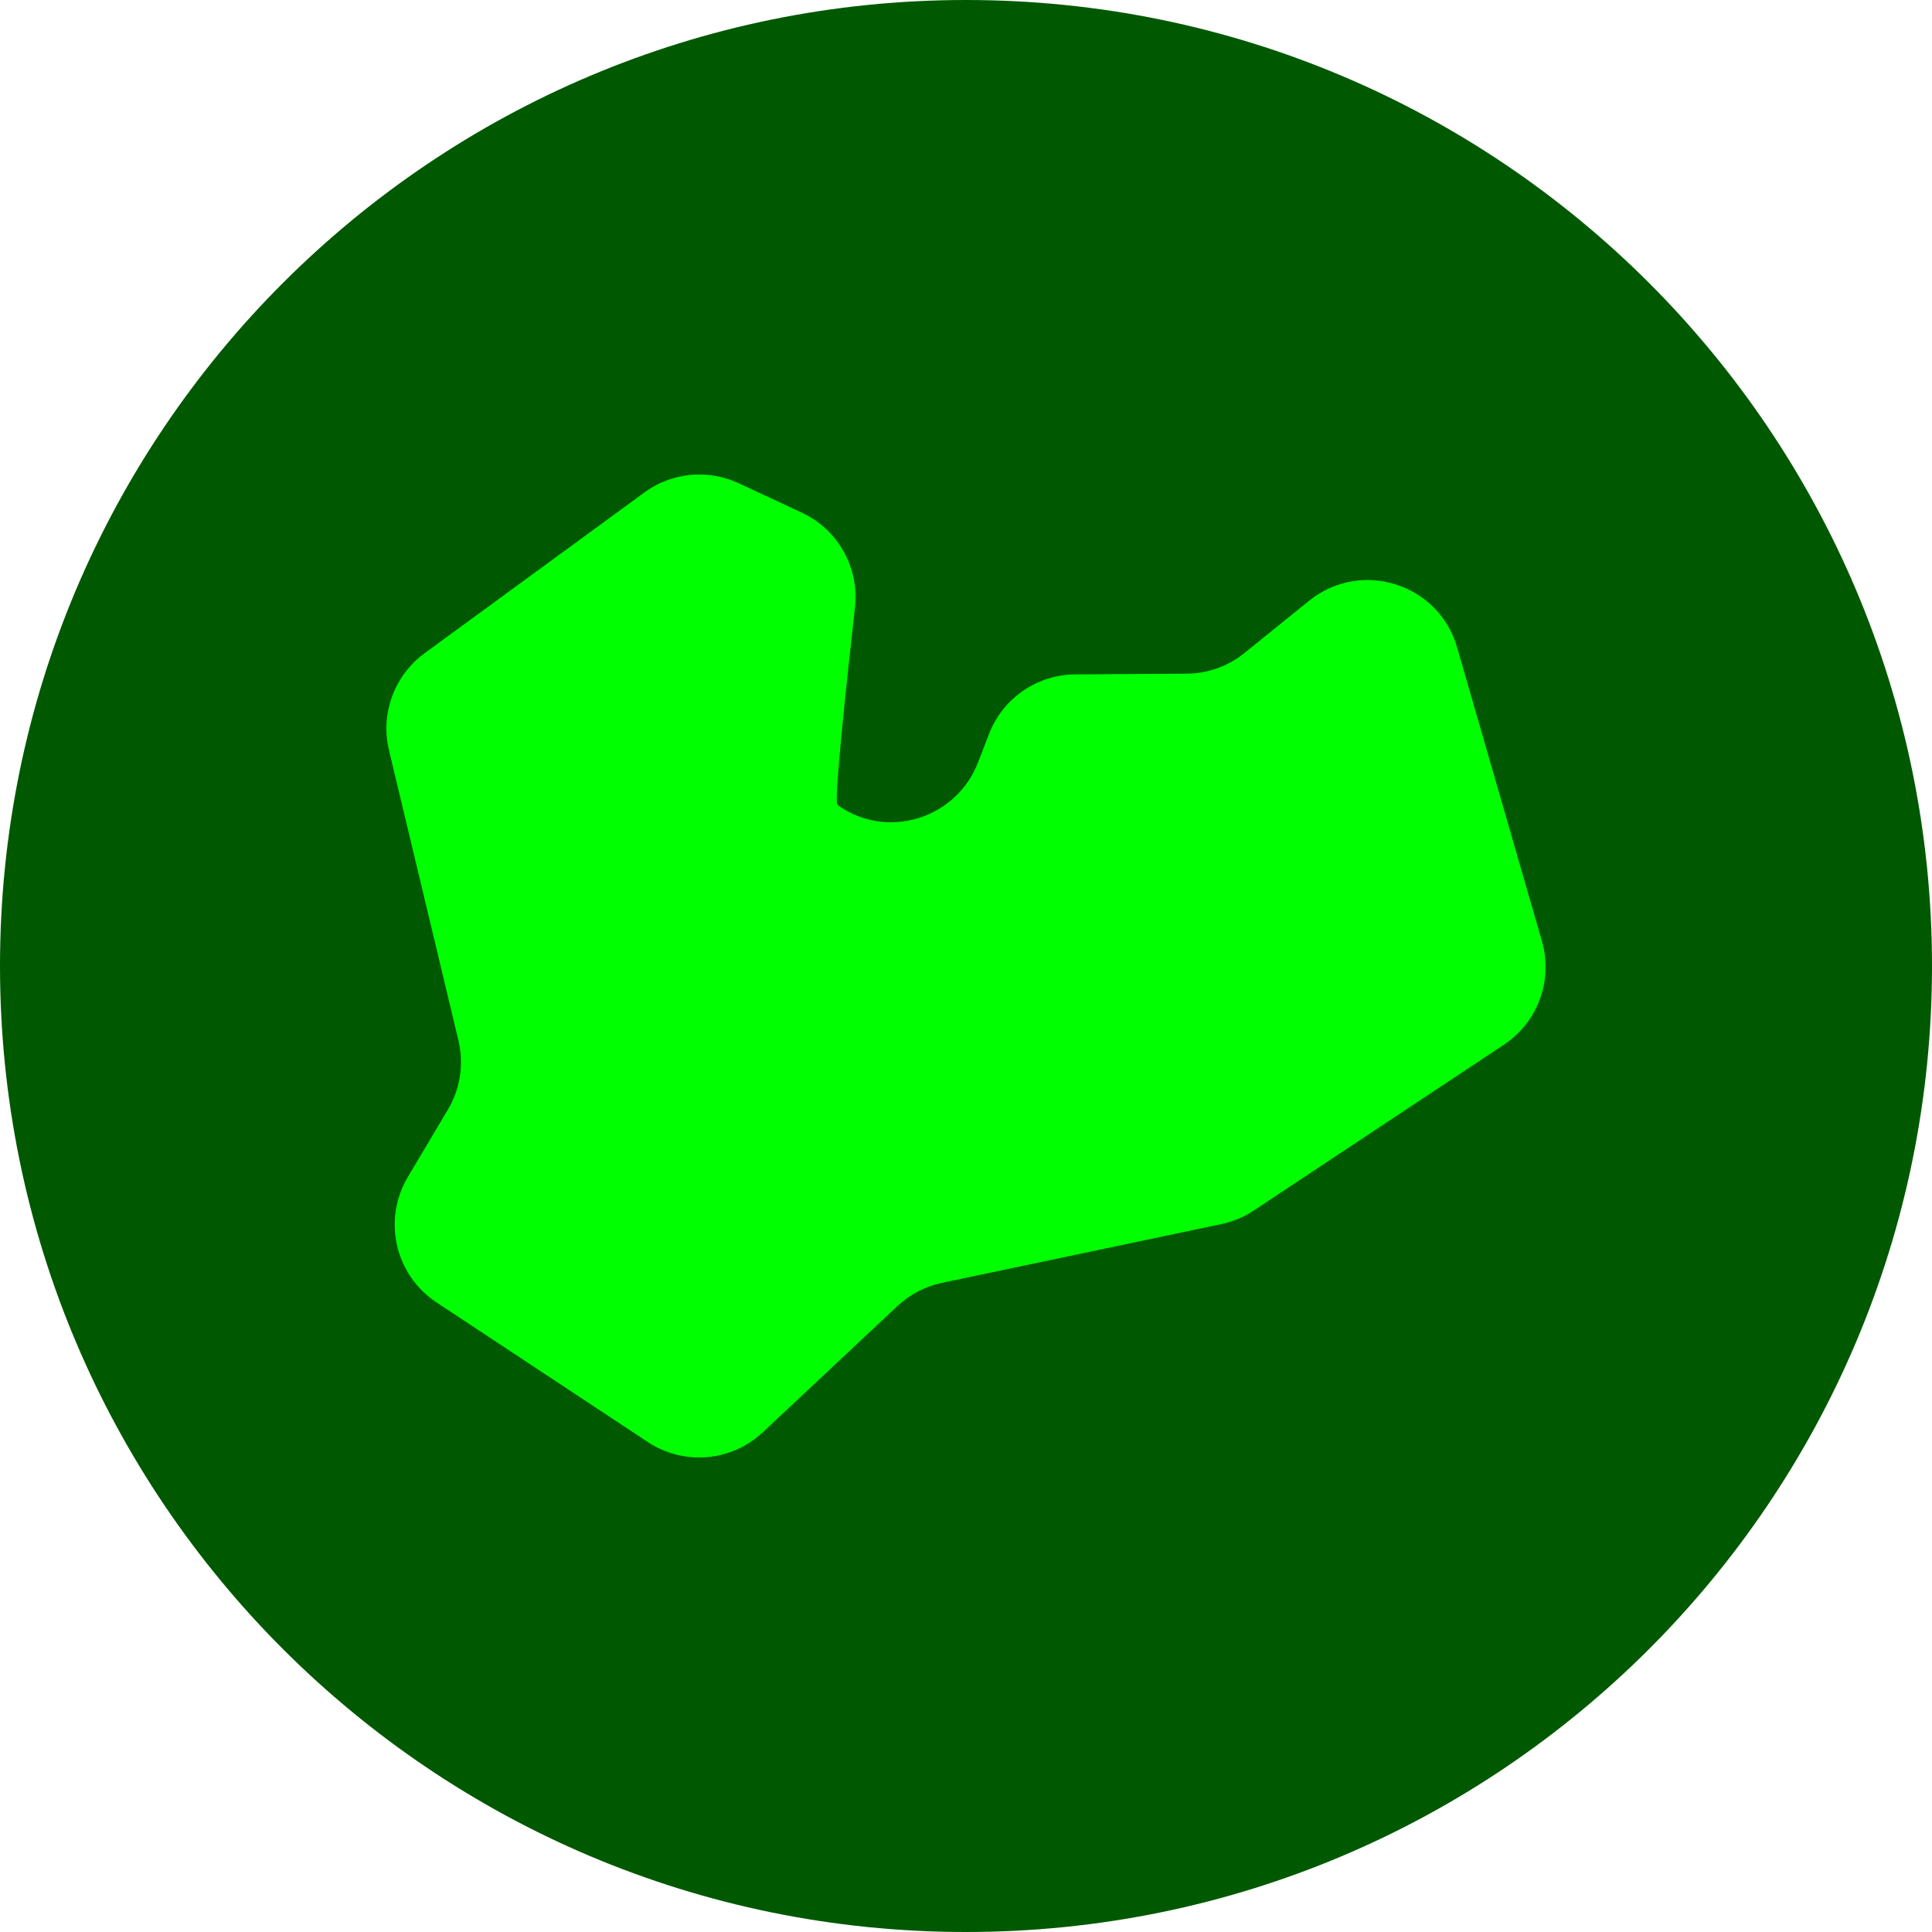
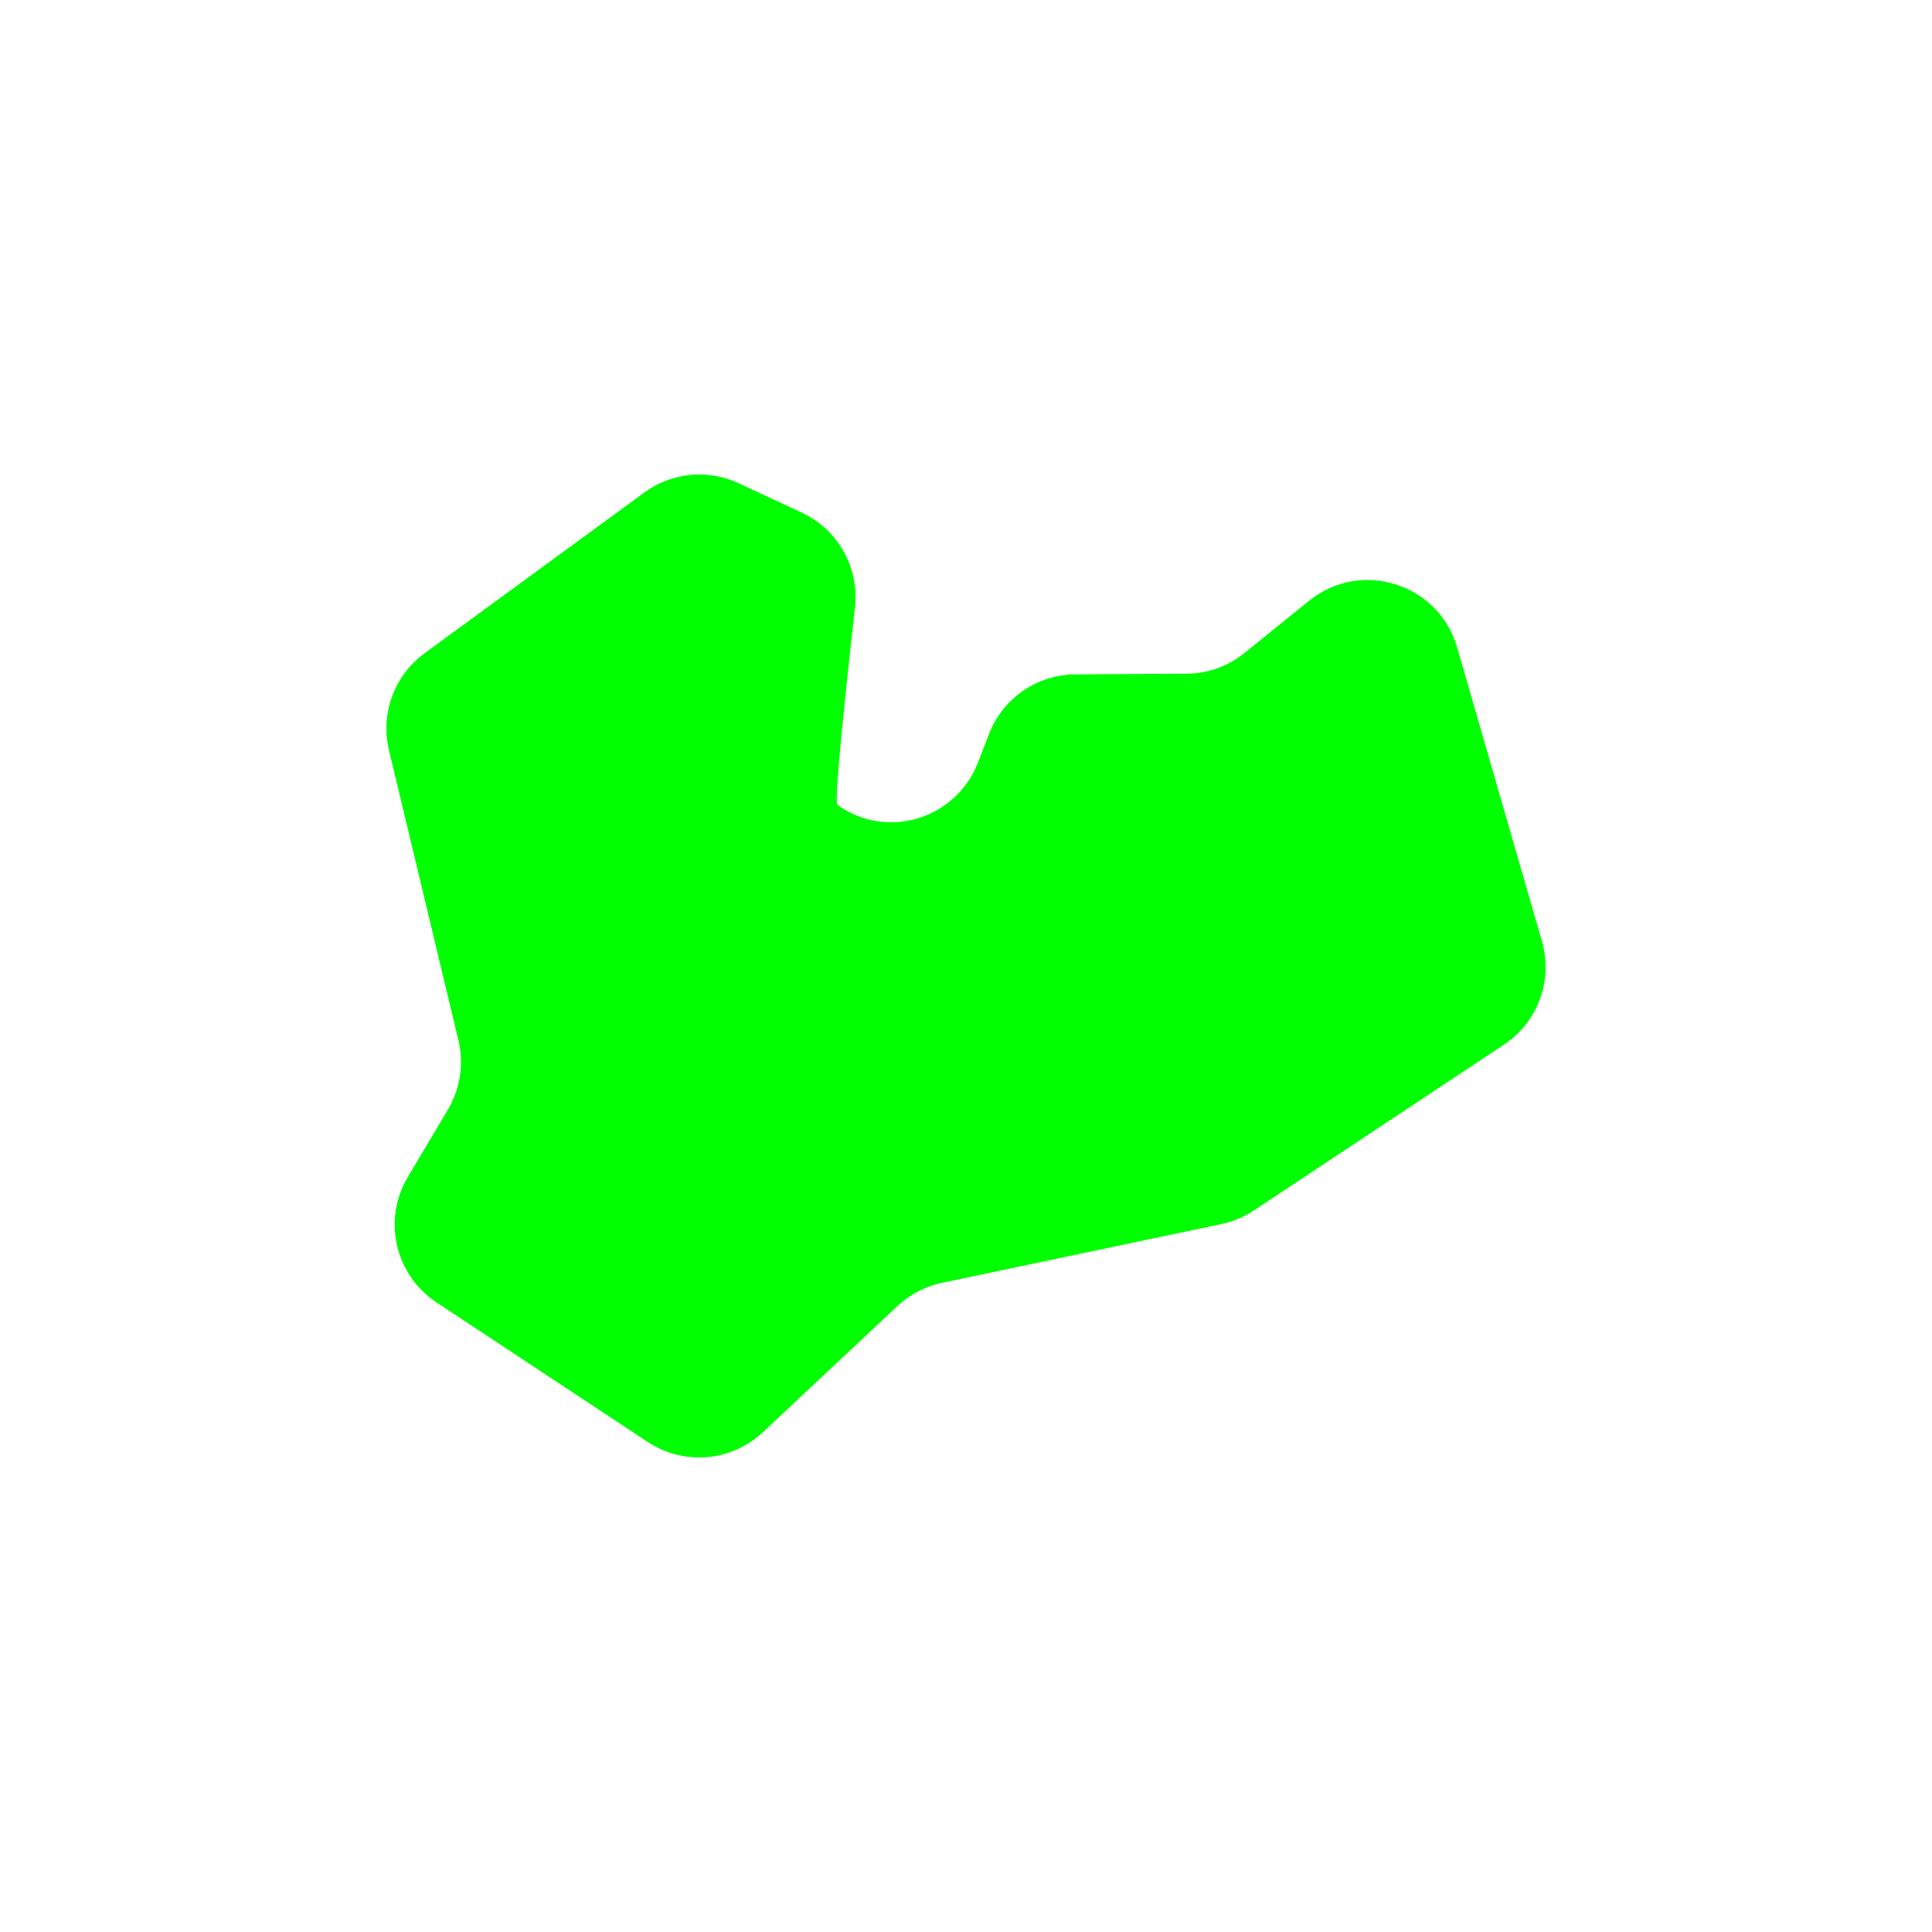
<svg xmlns="http://www.w3.org/2000/svg" id="Layer_1" data-name="Layer 1" viewBox="0 0 800 800">
  <defs>
    <style> .cls-1 { fill: none; } .cls-2 { fill: #005900; } .cls-3 { fill: lime; } .cls-4 { clip-path: url(#clippath); } </style>
    <clipPath id="clippath">
      <rect class="cls-1" width="800" height="800" />
    </clipPath>
  </defs>
  <g class="cls-4">
-     <path class="cls-2" d="M400,800c220.91,0,400-179.09,400-400S620.91,0,400,0,0,179.09,0,400s179.09,400,400,400" />
    <path class="cls-3" d="M266.8,203.94l-91,66.56c-12.54,9.18-18.36,24.99-14.74,40.1l28.76,120.19c2.33,9.76.77,20.05-4.36,28.68l-16.61,27.95c-10.51,17.7-5.28,40.53,11.9,51.88l87.49,57.81c14.9,9.85,34.62,8.17,47.65-4.05l55.71-52.25c5.15-4.83,11.53-8.16,18.44-9.61l115.73-24.34c4.77-1,9.31-2.9,13.37-5.6l103.59-68.67c14.04-9.31,20.42-26.66,15.75-42.84l-35.12-121.68c-7.65-26.5-39.84-36.64-61.3-19.3l-26.75,21.62c-6.8,5.5-15.26,8.52-24,8.57l-46.05.29c-15.86.1-30.04,9.89-35.74,24.69l-4.54,11.77c-8.62,22.36-35.43,31.69-55.86,19.17-1.33-.81-2.19-1.46-2.43-1.9-1.3-2.31,3.79-49.93,7.33-81.46,1.85-16.47-7.03-32.28-22.06-39.27l-26.12-12.16c-5.19-2.41-10.74-3.6-16.26-3.6-8.05,0-16.05,2.52-22.77,7.44" />
  </g>
</svg>